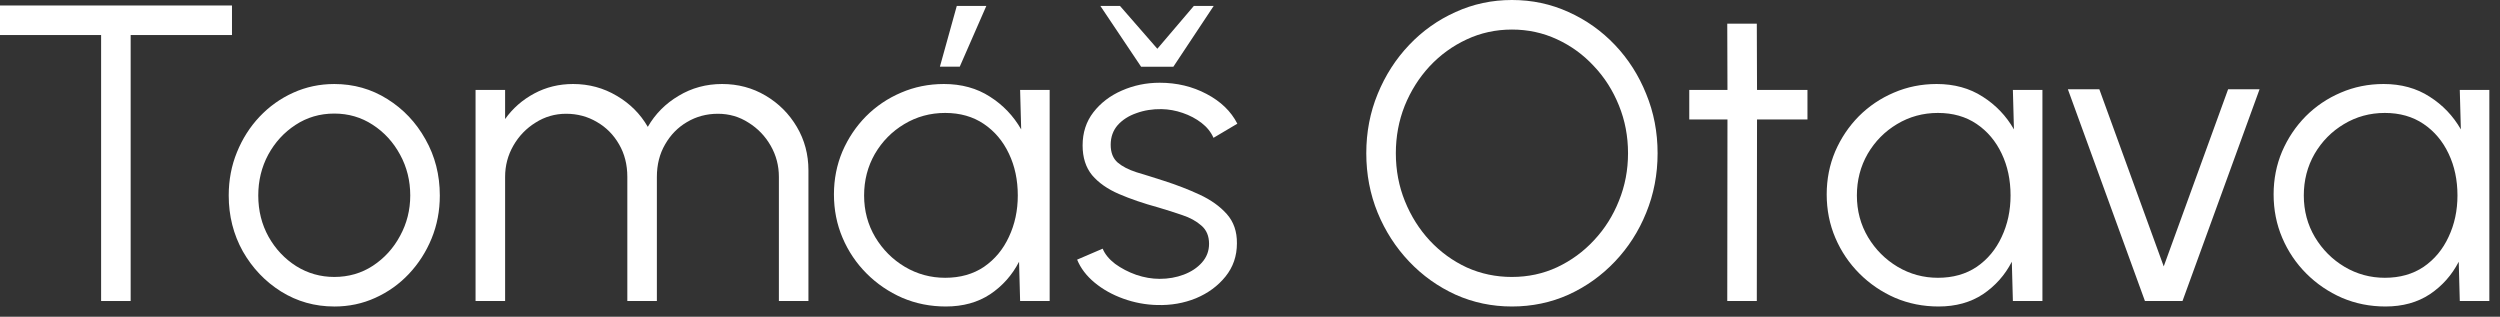
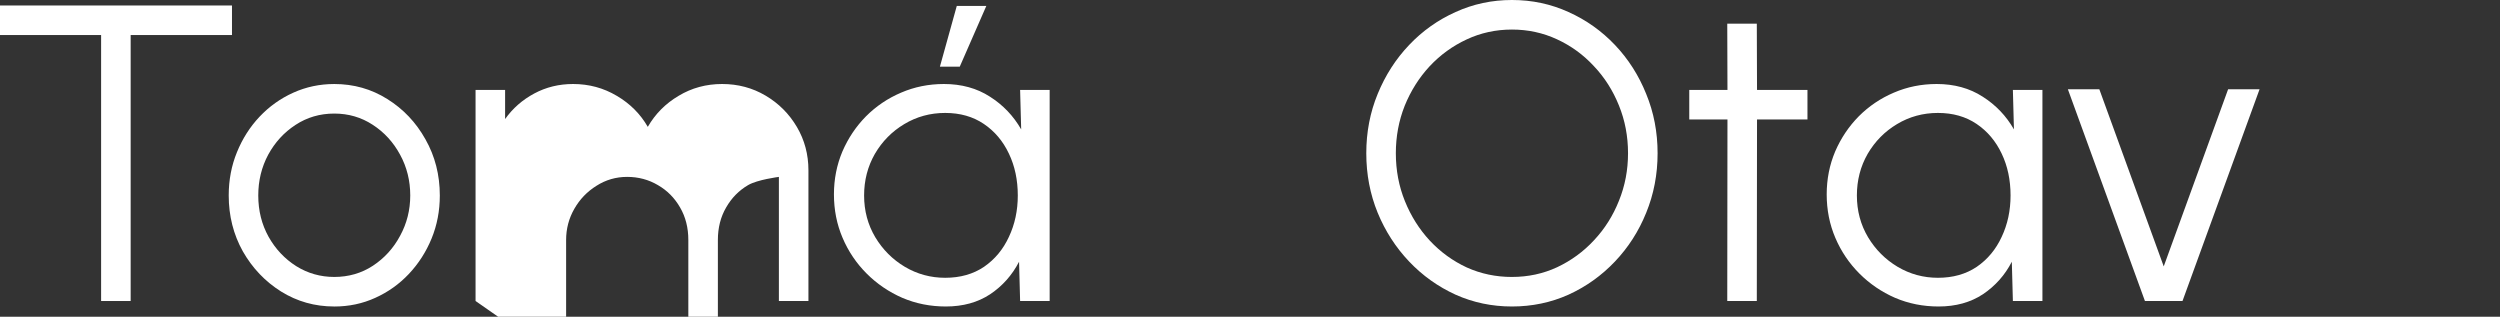
<svg xmlns="http://www.w3.org/2000/svg" fill="none" height="28" viewBox="0 0 221 28" width="221">
  <rect x="0" y="0" width="221" height="28" fill="#333333" stroke="none" />
  <g fill="#fff">
    <path d="m20.507.485v2.612h-8.957v23.512h-2.612v-23.512h-8.938v-2.612z" />
    <path d="m29.548 27.094c-1.717 0-3.284-.442-4.702-1.325-1.406-.883-2.532-2.065-3.377-3.545-.834-1.493-1.25-3.141-1.25-4.945 0-1.368.243-2.643.728-3.825.485-1.194 1.151-2.239 1.997-3.135.858-.908 1.853-1.617 2.986-2.127 1.132-.51 2.339-.765 3.62-.765 1.717 0 3.278.442 4.684 1.325 1.418.883 2.544 2.071 3.377 3.564.846 1.493 1.269 3.147 1.269 4.964 0 1.356-.243 2.625-.728 3.807-.485 1.182-1.157 2.227-2.015 3.135-.846.896-1.835 1.599-2.967 2.109-1.12.51-2.326.765-3.62.765zm0-2.612c1.269 0 2.407-.33 3.415-.989 1.02-.672 1.822-1.555 2.407-2.65.597-1.095.896-2.283.896-3.564 0-1.306-.299-2.507-.896-3.601-.597-1.107-1.406-1.99-2.426-2.65-1.008-.659-2.14-.989-3.396-.989-1.269 0-2.413.336-3.433 1.008-1.008.659-1.81 1.536-2.407 2.631-.585 1.095-.877 2.295-.877 3.601 0 1.343.305 2.563.914 3.657.61 1.082 1.424 1.947 2.445 2.594 1.02.634 2.14.952 3.359.952z" />
-     <path d="m42.039 26.609v-18.66h2.612v2.575c.672-.945 1.53-1.698 2.575-2.258 1.045-.56 2.189-.84 3.433-.84 1.406 0 2.693.348 3.863 1.045 1.169.684 2.084 1.599 2.743 2.743.659-1.145 1.567-2.059 2.724-2.743 1.157-.697 2.438-1.045 3.844-1.045s2.687.342 3.844 1.026 2.078 1.605 2.762 2.762c.684 1.157 1.026 2.438 1.026 3.844v11.551h-2.612v-10.972c0-.995-.243-1.916-.728-2.762-.485-.846-1.138-1.524-1.959-2.034-.809-.522-1.71-.784-2.706-.784s-1.903.243-2.724.728c-.809.473-1.456 1.132-1.941 1.978-.485.834-.728 1.791-.728 2.874v10.972h-2.612v-10.972c0-1.082-.243-2.04-.728-2.874-.485-.846-1.138-1.505-1.959-1.978-.821-.485-1.729-.728-2.724-.728-.983 0-1.885.261-2.706.784-.821.51-1.474 1.188-1.959 2.034-.485.846-.728 1.766-.728 2.762v10.972z" />
+     <path d="m42.039 26.609v-18.66h2.612v2.575c.672-.945 1.53-1.698 2.575-2.258 1.045-.56 2.189-.84 3.433-.84 1.406 0 2.693.348 3.863 1.045 1.169.684 2.084 1.599 2.743 2.743.659-1.145 1.567-2.059 2.724-2.743 1.157-.697 2.438-1.045 3.844-1.045s2.687.342 3.844 1.026 2.078 1.605 2.762 2.762c.684 1.157 1.026 2.438 1.026 3.844v11.551h-2.612v-10.972s-1.903.243-2.724.728c-.809.473-1.456 1.132-1.941 1.978-.485.834-.728 1.791-.728 2.874v10.972h-2.612v-10.972c0-1.082-.243-2.04-.728-2.874-.485-.846-1.138-1.505-1.959-1.978-.821-.485-1.729-.728-2.724-.728-.983 0-1.885.261-2.706.784-.821.51-1.474 1.188-1.959 2.034-.485.846-.728 1.766-.728 2.762v10.972z" />
    <path d="m90.178 7.949h2.612v18.66h-2.612l-.093-3.471c-.61 1.182-1.462 2.14-2.556 2.874-1.095.722-2.401 1.082-3.919 1.082-1.368 0-2.65-.255-3.844-.765-1.194-.522-2.245-1.238-3.154-2.146-.908-.908-1.617-1.959-2.127-3.154-.51-1.194-.765-2.475-.765-3.844 0-1.344.249-2.606.746-3.788.51-1.182 1.207-2.221 2.09-3.116.896-.896 1.928-1.592 3.098-2.09 1.182-.51 2.445-.765 3.788-.765 1.555 0 2.911.373 4.068 1.12 1.157.734 2.077 1.698 2.762 2.892zm-6.624 16.607c1.331 0 2.476-.324 3.433-.97.958-.659 1.692-1.542 2.202-2.65.522-1.107.784-2.326.784-3.657 0-1.368-.261-2.6-.784-3.695-.522-1.107-1.263-1.984-2.221-2.631s-2.096-.97-3.415-.97c-1.319 0-2.525.33-3.62.989-1.082.647-1.947 1.524-2.594 2.631-.634 1.107-.952 2.333-.952 3.676 0 1.356.33 2.587.989 3.695.659 1.095 1.53 1.966 2.612 2.612 1.095.647 2.283.97 3.564.97zm-.467-18.66 1.493-5.374h2.612l-2.351 5.374z" />
-     <path d="m102.291 26.964c-1.02-.025-2.016-.211-2.986-.56-.97-.348-1.816-.821-2.538-1.418-.722-.597-1.238-1.275-1.549-2.034l2.258-.97c.199.485.566.933 1.101 1.343.547.398 1.169.722 1.866.97.697.236 1.387.355 2.072.355.758 0 1.467-.124 2.127-.373.659-.249 1.194-.603 1.605-1.064.423-.473.634-1.026.634-1.661 0-.684-.224-1.219-.672-1.605-.448-.398-1.014-.709-1.698-.933-.684-.236-1.387-.46-2.108-.672-1.319-.361-2.482-.759-3.49-1.194-1.008-.435-1.798-.989-2.37-1.661-.56-.684-.84-1.561-.84-2.631 0-1.132.317-2.108.952-2.93.647-.833 1.487-1.474 2.519-1.922 1.045-.46 2.159-.69 3.341-.69 1.517 0 2.898.33 4.142.989 1.257.659 2.165 1.536 2.724 2.631l-2.108 1.25c-.224-.51-.579-.952-1.064-1.325s-1.039-.665-1.661-.877c-.609-.211-1.231-.323-1.866-.336-.796-.012-1.536.106-2.22.355-.684.236-1.238.591-1.661 1.064-.41.473-.616 1.051-.616 1.735s.205 1.207.616 1.567c.41.348.964.634 1.661.858.709.211 1.505.46 2.388.746 1.132.361 2.196.771 3.191 1.232s1.798 1.032 2.407 1.717c.61.684.909 1.549.896 2.594 0 1.12-.336 2.096-1.008 2.93-.671.834-1.542 1.474-2.612 1.922-1.07.435-2.214.634-3.433.597zm-1.419-21.067-3.601-5.374h1.735l3.303 3.788 3.228-3.788h1.755l-3.565 5.374z" />
    <path d="m133.655 27.094c-1.766 0-3.427-.348-4.982-1.045-1.555-.709-2.923-1.686-4.105-2.93s-2.109-2.681-2.781-4.31c-.671-1.642-1.007-3.396-1.007-5.262s.336-3.614 1.007-5.244c.672-1.642 1.599-3.085 2.781-4.329s2.55-2.214 4.105-2.911c1.555-.709 3.216-1.064 4.982-1.064 1.779 0 3.446.355 5.001 1.064 1.555.697 2.923 1.667 4.105 2.911s2.103 2.687 2.762 4.329c.672 1.63 1.008 3.377 1.008 5.244s-.336 3.62-1.008 5.262c-.659 1.63-1.58 3.066-2.762 4.31s-2.55 2.221-4.105 2.93c-1.555.697-3.222 1.045-5.001 1.045zm0-2.612c1.431 0 2.762-.286 3.993-.858 1.244-.585 2.333-1.381 3.266-2.389.945-1.008 1.679-2.171 2.202-3.489.535-1.319.802-2.718.802-4.199 0-1.493-.267-2.899-.802-4.217-.535-1.331-1.275-2.494-2.221-3.489-.933-1.008-2.021-1.798-3.265-2.37-1.232-.572-2.557-.858-3.975-.858-1.43 0-2.768.292-4.012.877-1.231.572-2.32 1.362-3.265 2.37-.933 1.008-1.667 2.171-2.202 3.489-.523 1.319-.784 2.718-.784 4.199 0 1.505.268 2.917.803 4.236.534 1.319 1.268 2.482 2.201 3.489.946 1.008 2.034 1.798 3.266 2.37 1.244.56 2.575.84 3.993.84z" />
    <path d="m159.78 10.562h-4.459l-.019 16.048h-2.612l.018-16.048h-3.377v-2.612h3.377l-.018-5.859h2.612l.019 5.859h4.459z" />
    <path d="m177.939 7.949h2.612v18.66h-2.612l-.094-3.471c-.609 1.182-1.461 2.14-2.556 2.874-1.095.722-2.401 1.082-3.919 1.082-1.368 0-2.649-.255-3.844-.765-1.194-.522-2.245-1.238-3.153-2.146-.908-.908-1.617-1.959-2.128-3.154-.51-1.194-.765-2.475-.765-3.844 0-1.344.249-2.606.747-3.788.51-1.182 1.207-2.221 2.09-3.116.895-.896 1.928-1.592 3.097-2.09 1.182-.51 2.445-.765 3.788-.765 1.555 0 2.911.373 4.068 1.12 1.157.734 2.078 1.698 2.762 2.892zm-6.625 16.607c1.331 0 2.476-.324 3.434-.97.958-.659 1.692-1.542 2.202-2.65.522-1.107.783-2.326.783-3.657 0-1.368-.261-2.6-.783-3.695-.523-1.107-1.263-1.984-2.221-2.631s-2.096-.97-3.415-.97c-1.318 0-2.525.33-3.62.989-1.082.647-1.947 1.524-2.594 2.631-.634 1.107-.951 2.333-.951 3.676 0 1.356.329 2.587.989 3.695.659 1.095 1.53 1.966 2.612 2.612 1.095.647 2.283.97 3.564.97z" />
    <path d="m192.933 26.609h-3.321l-6.811-18.716h2.78l5.692 15.656 5.691-15.656h2.78z" />
-     <path d="m217.445 7.949h2.613v18.66h-2.613l-.093-3.471c-.61 1.182-1.462 2.14-2.556 2.874-1.095.722-2.401 1.082-3.919 1.082-1.368 0-2.65-.255-3.844-.765-1.194-.522-2.245-1.238-3.154-2.146-.908-.908-1.617-1.959-2.127-3.154-.51-1.194-.765-2.475-.765-3.844 0-1.344.249-2.606.747-3.788.51-1.182 1.206-2.221 2.089-3.116.896-.896 1.929-1.592 3.098-2.09 1.182-.51 2.444-.765 3.788-.765 1.555 0 2.911.373 4.068 1.12 1.157.734 2.077 1.698 2.762 2.892zm-6.624 16.607c1.331 0 2.476-.324 3.433-.97.958-.659 1.692-1.542 2.202-2.65.523-1.107.784-2.326.784-3.657 0-1.368-.261-2.6-.784-3.695-.522-1.107-1.262-1.984-2.22-2.631s-2.096-.97-3.415-.97-2.525.33-3.62.989c-1.082.647-1.947 1.524-2.594 2.631-.634 1.107-.951 2.333-.951 3.676 0 1.356.329 2.587.989 3.695.659 1.095 1.53 1.966 2.612 2.612 1.095.647 2.283.97 3.564.97z" />
  </g>
</svg>